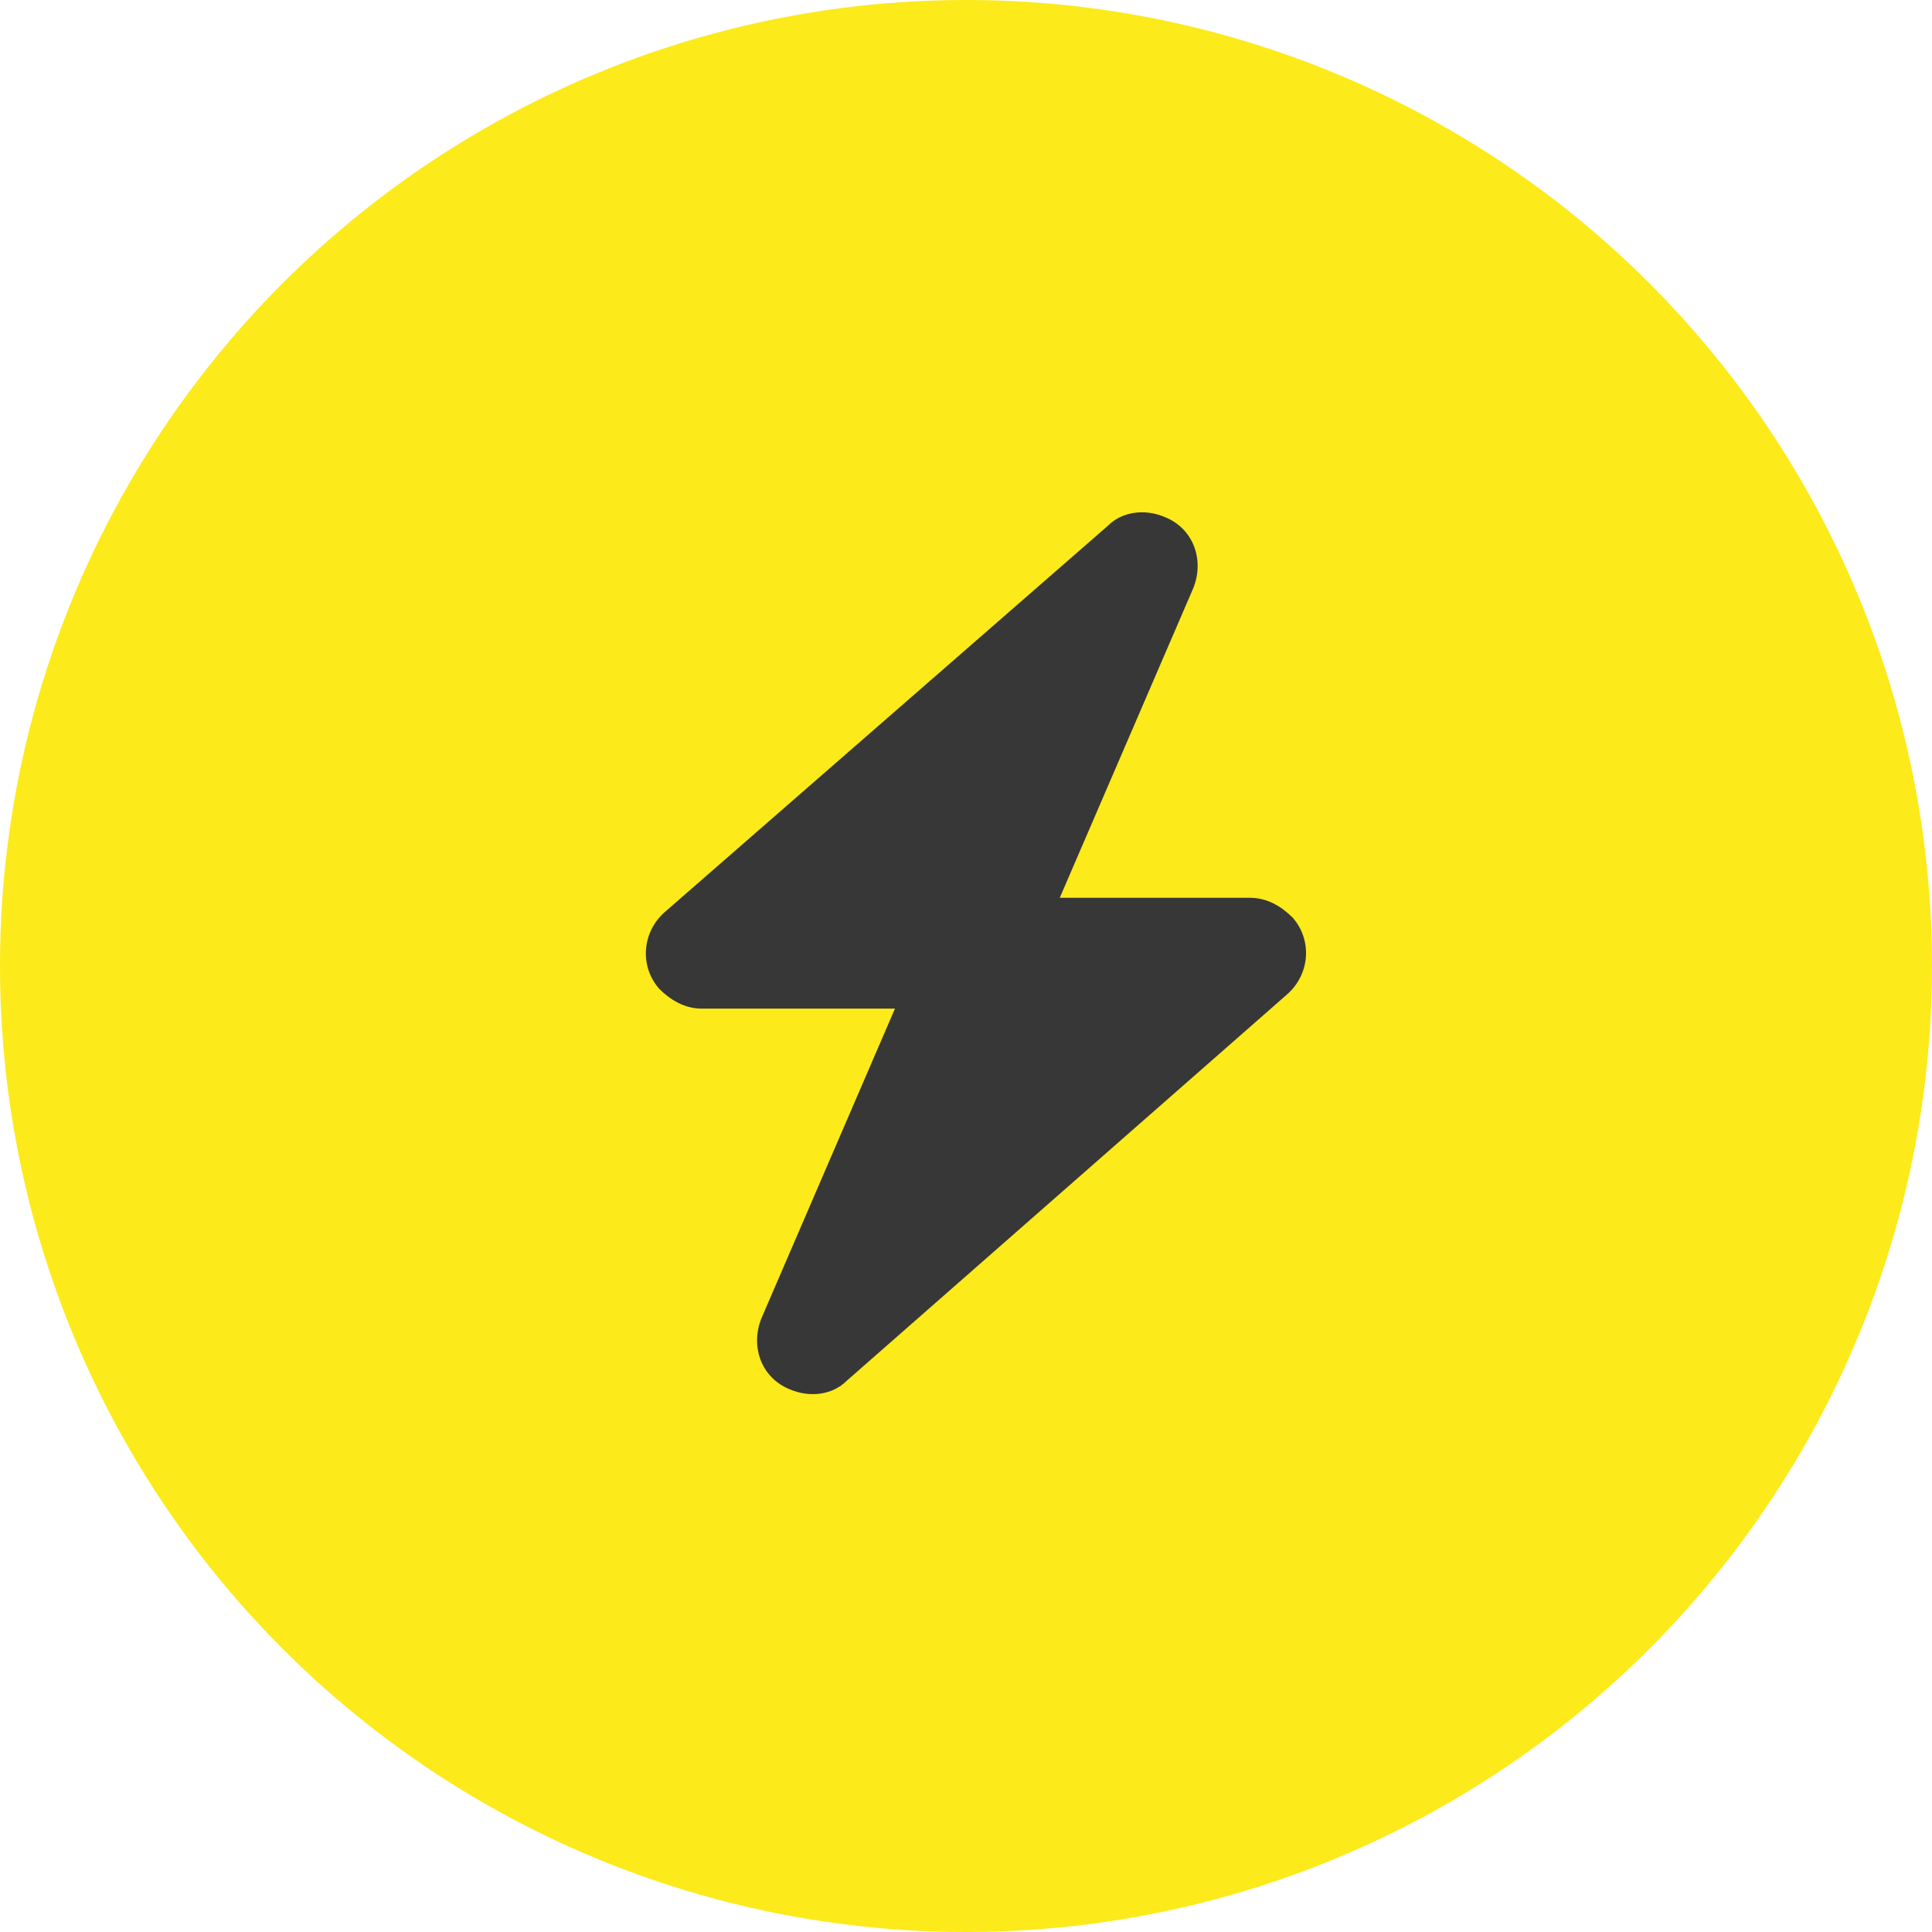
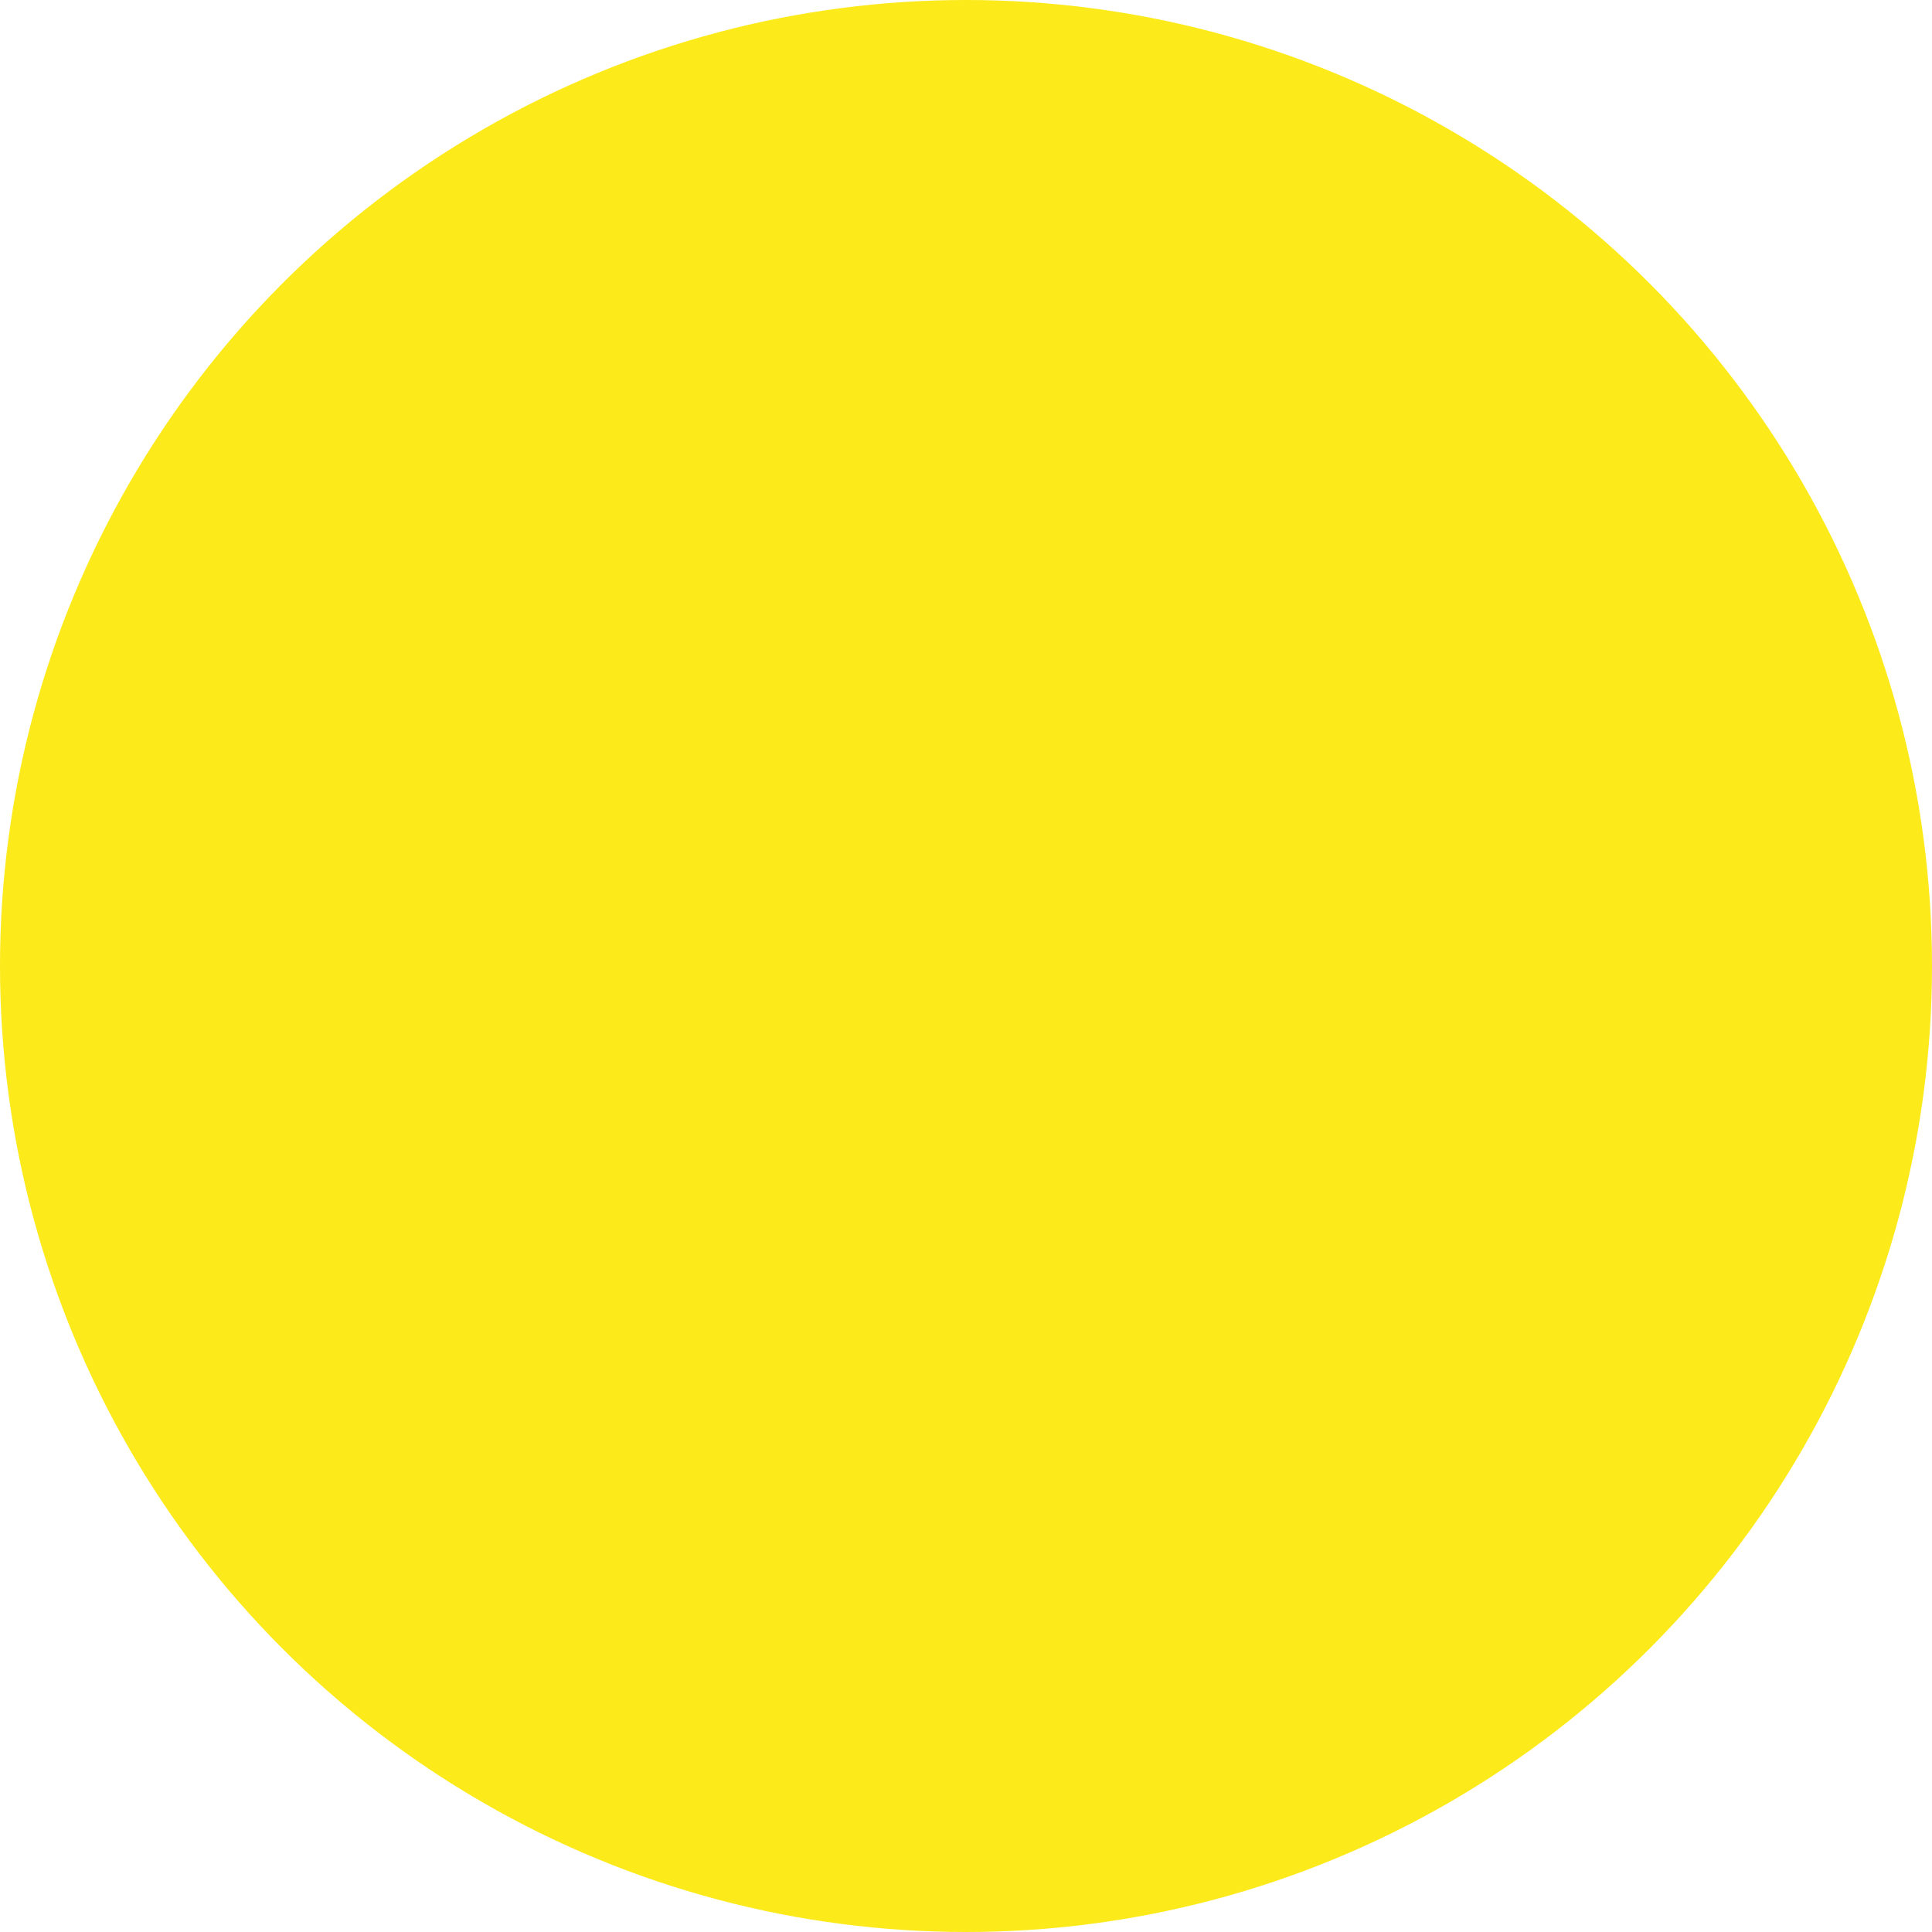
<svg xmlns="http://www.w3.org/2000/svg" id="Capa_1" x="0px" y="0px" viewBox="0 0 68 68" style="enable-background:new 0 0 68 68;" xml:space="preserve">
  <style type="text/css">	.st0{fill:#FCEA1A;}	.st1{fill:#373737;}</style>
  <circle id="Elipse_13" class="st0" cx="34" cy="34" r="34" />
-   <path id="energy" class="st1" d="M42,20.7c0.4-1,0-2.1-1-2.5c-0.7-0.3-1.5-0.2-2,0.3L23.4,32.1c-0.8,0.7-0.9,1.9-0.2,2.7  c0.4,0.4,0.9,0.7,1.5,0.7h6.8l-4.7,10.9c-0.4,1,0,2.1,1,2.5c0.7,0.3,1.5,0.2,2-0.3L45.3,35c0.8-0.7,0.9-1.9,0.2-2.7  c-0.4-0.4-0.9-0.7-1.5-0.7h-6.7L42,20.7z" />
</svg>